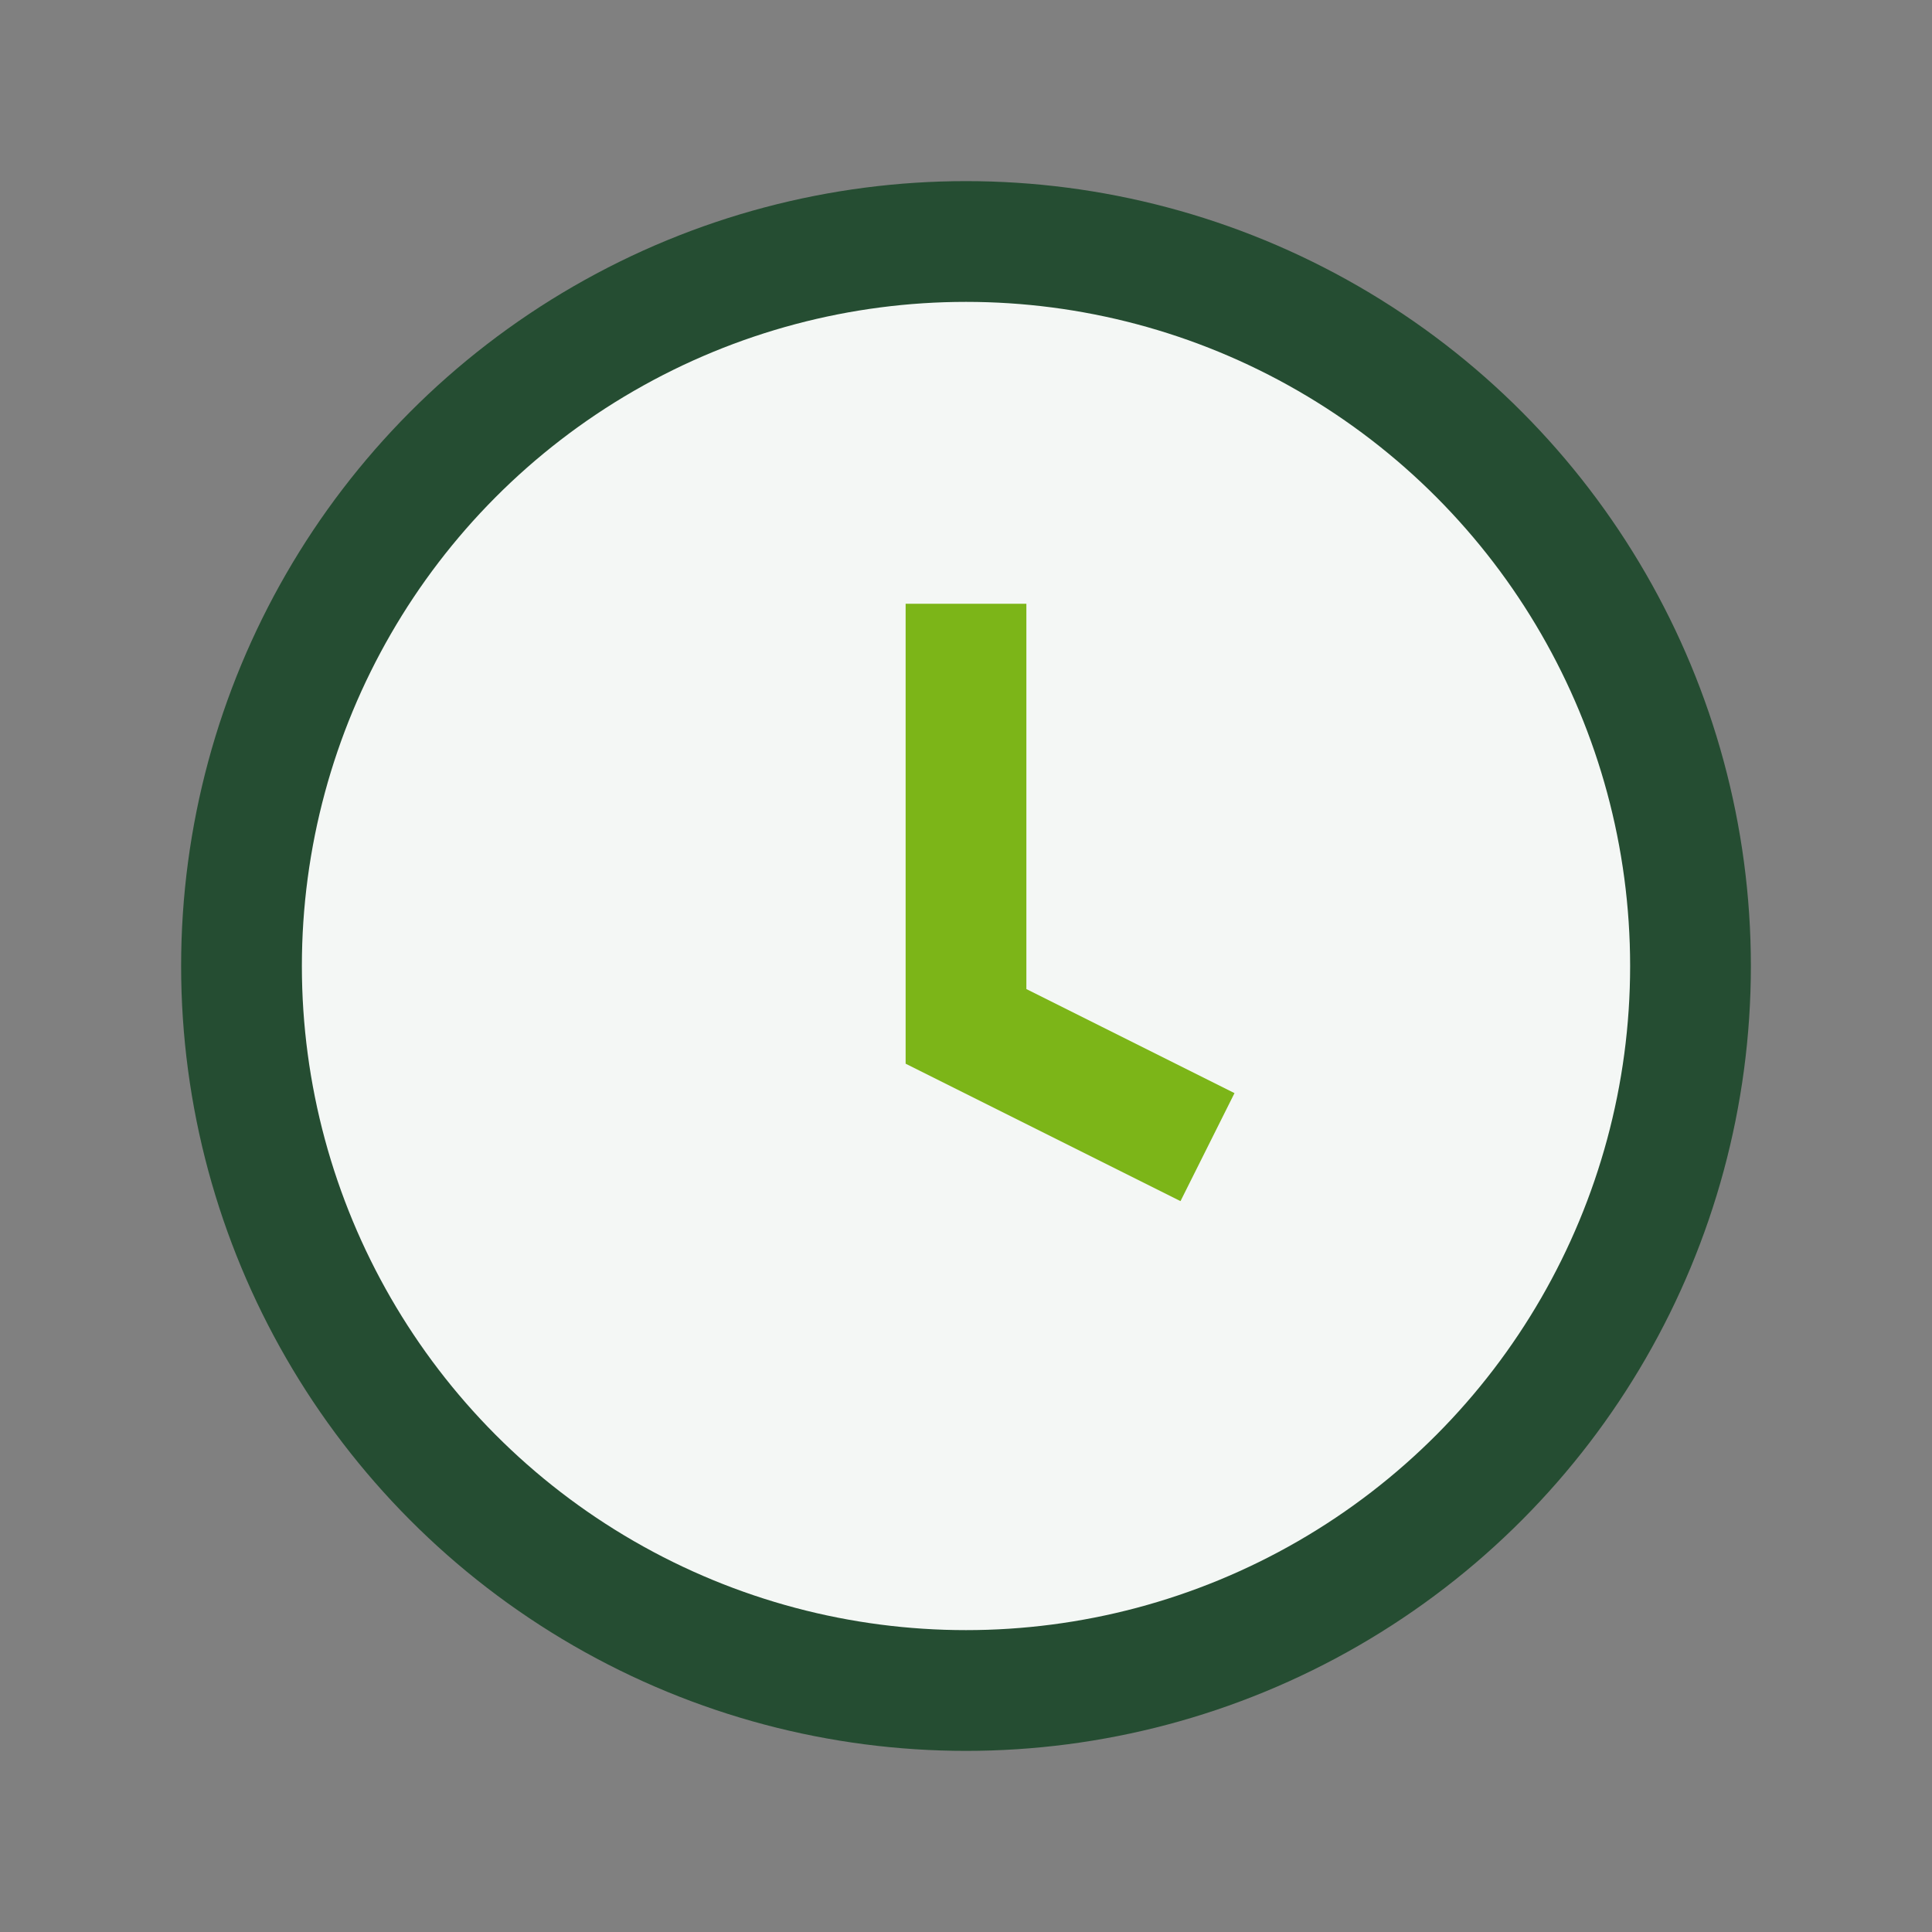
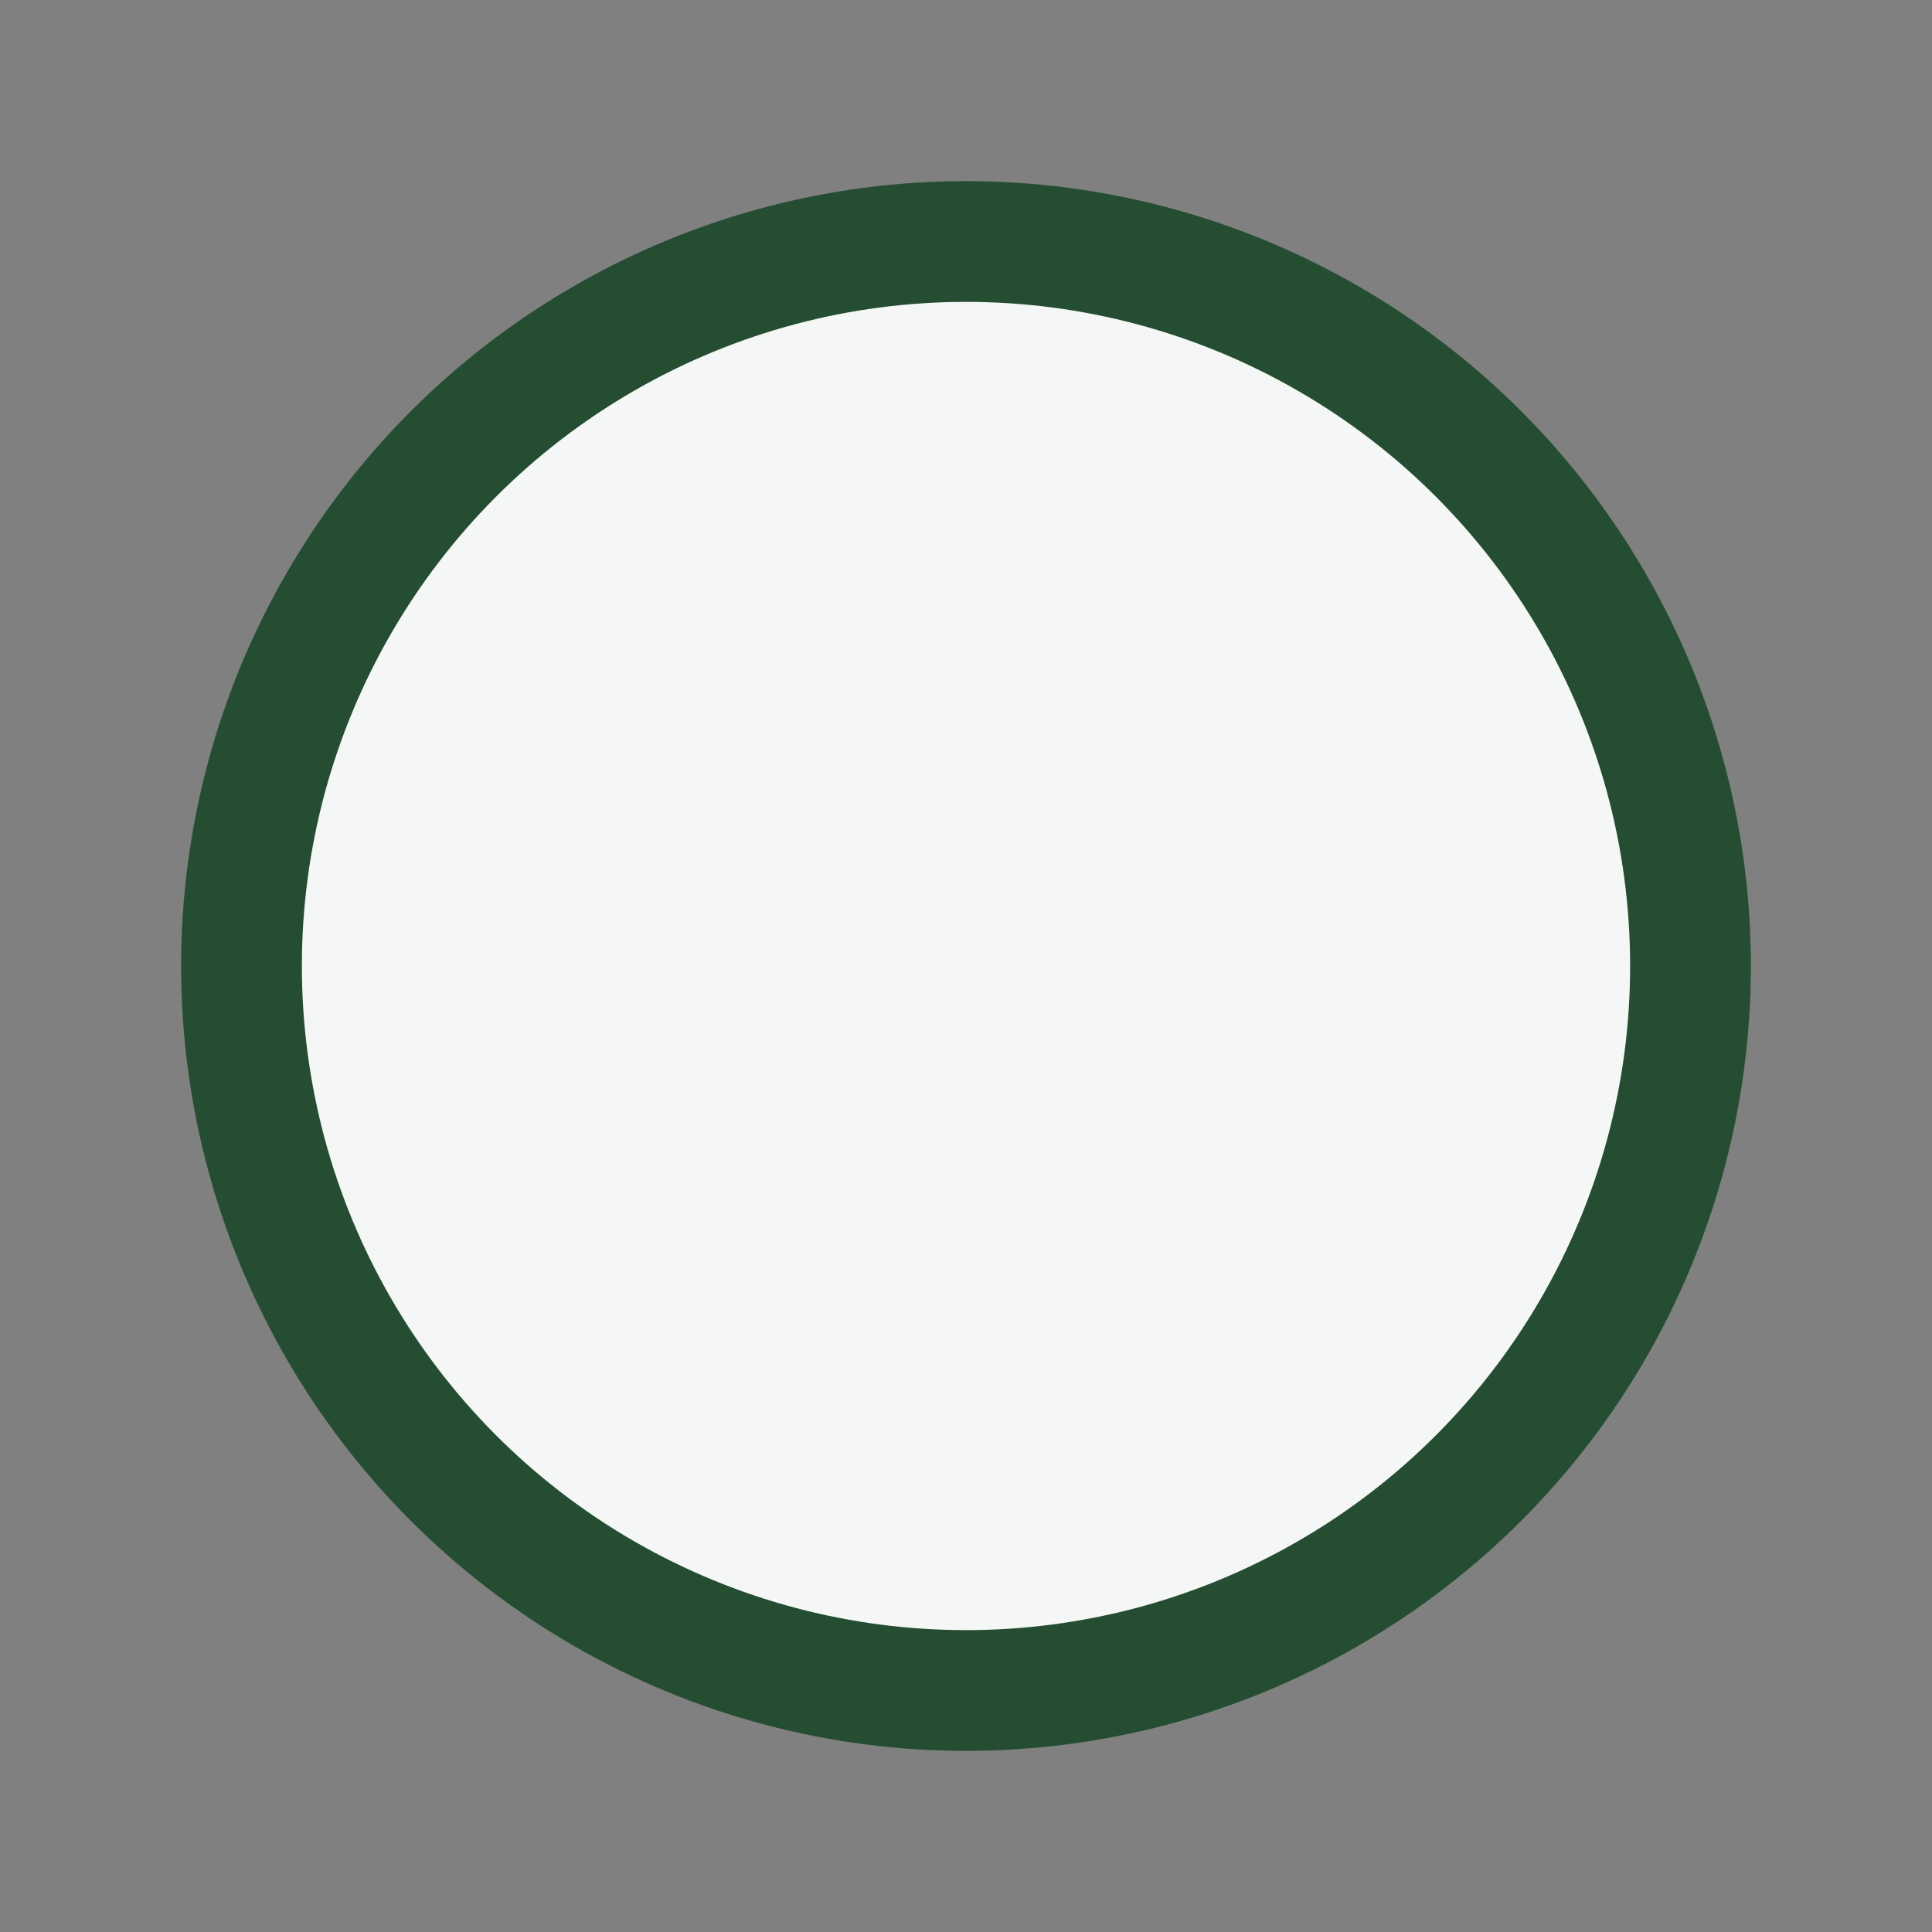
<svg xmlns="http://www.w3.org/2000/svg" width="32" height="32" viewBox="0 0 32 32">
  <rect x="0" y="0" width="32" height="32" fill="#808080" stroke="none" />
  <circle cx="16" cy="16" r="12" fill="#F4F7F5" stroke="#254D32" stroke-width="2" />
-   <path d="M16 10v7l4 2" stroke="#7CB518" stroke-width="2" fill="none" />
</svg>